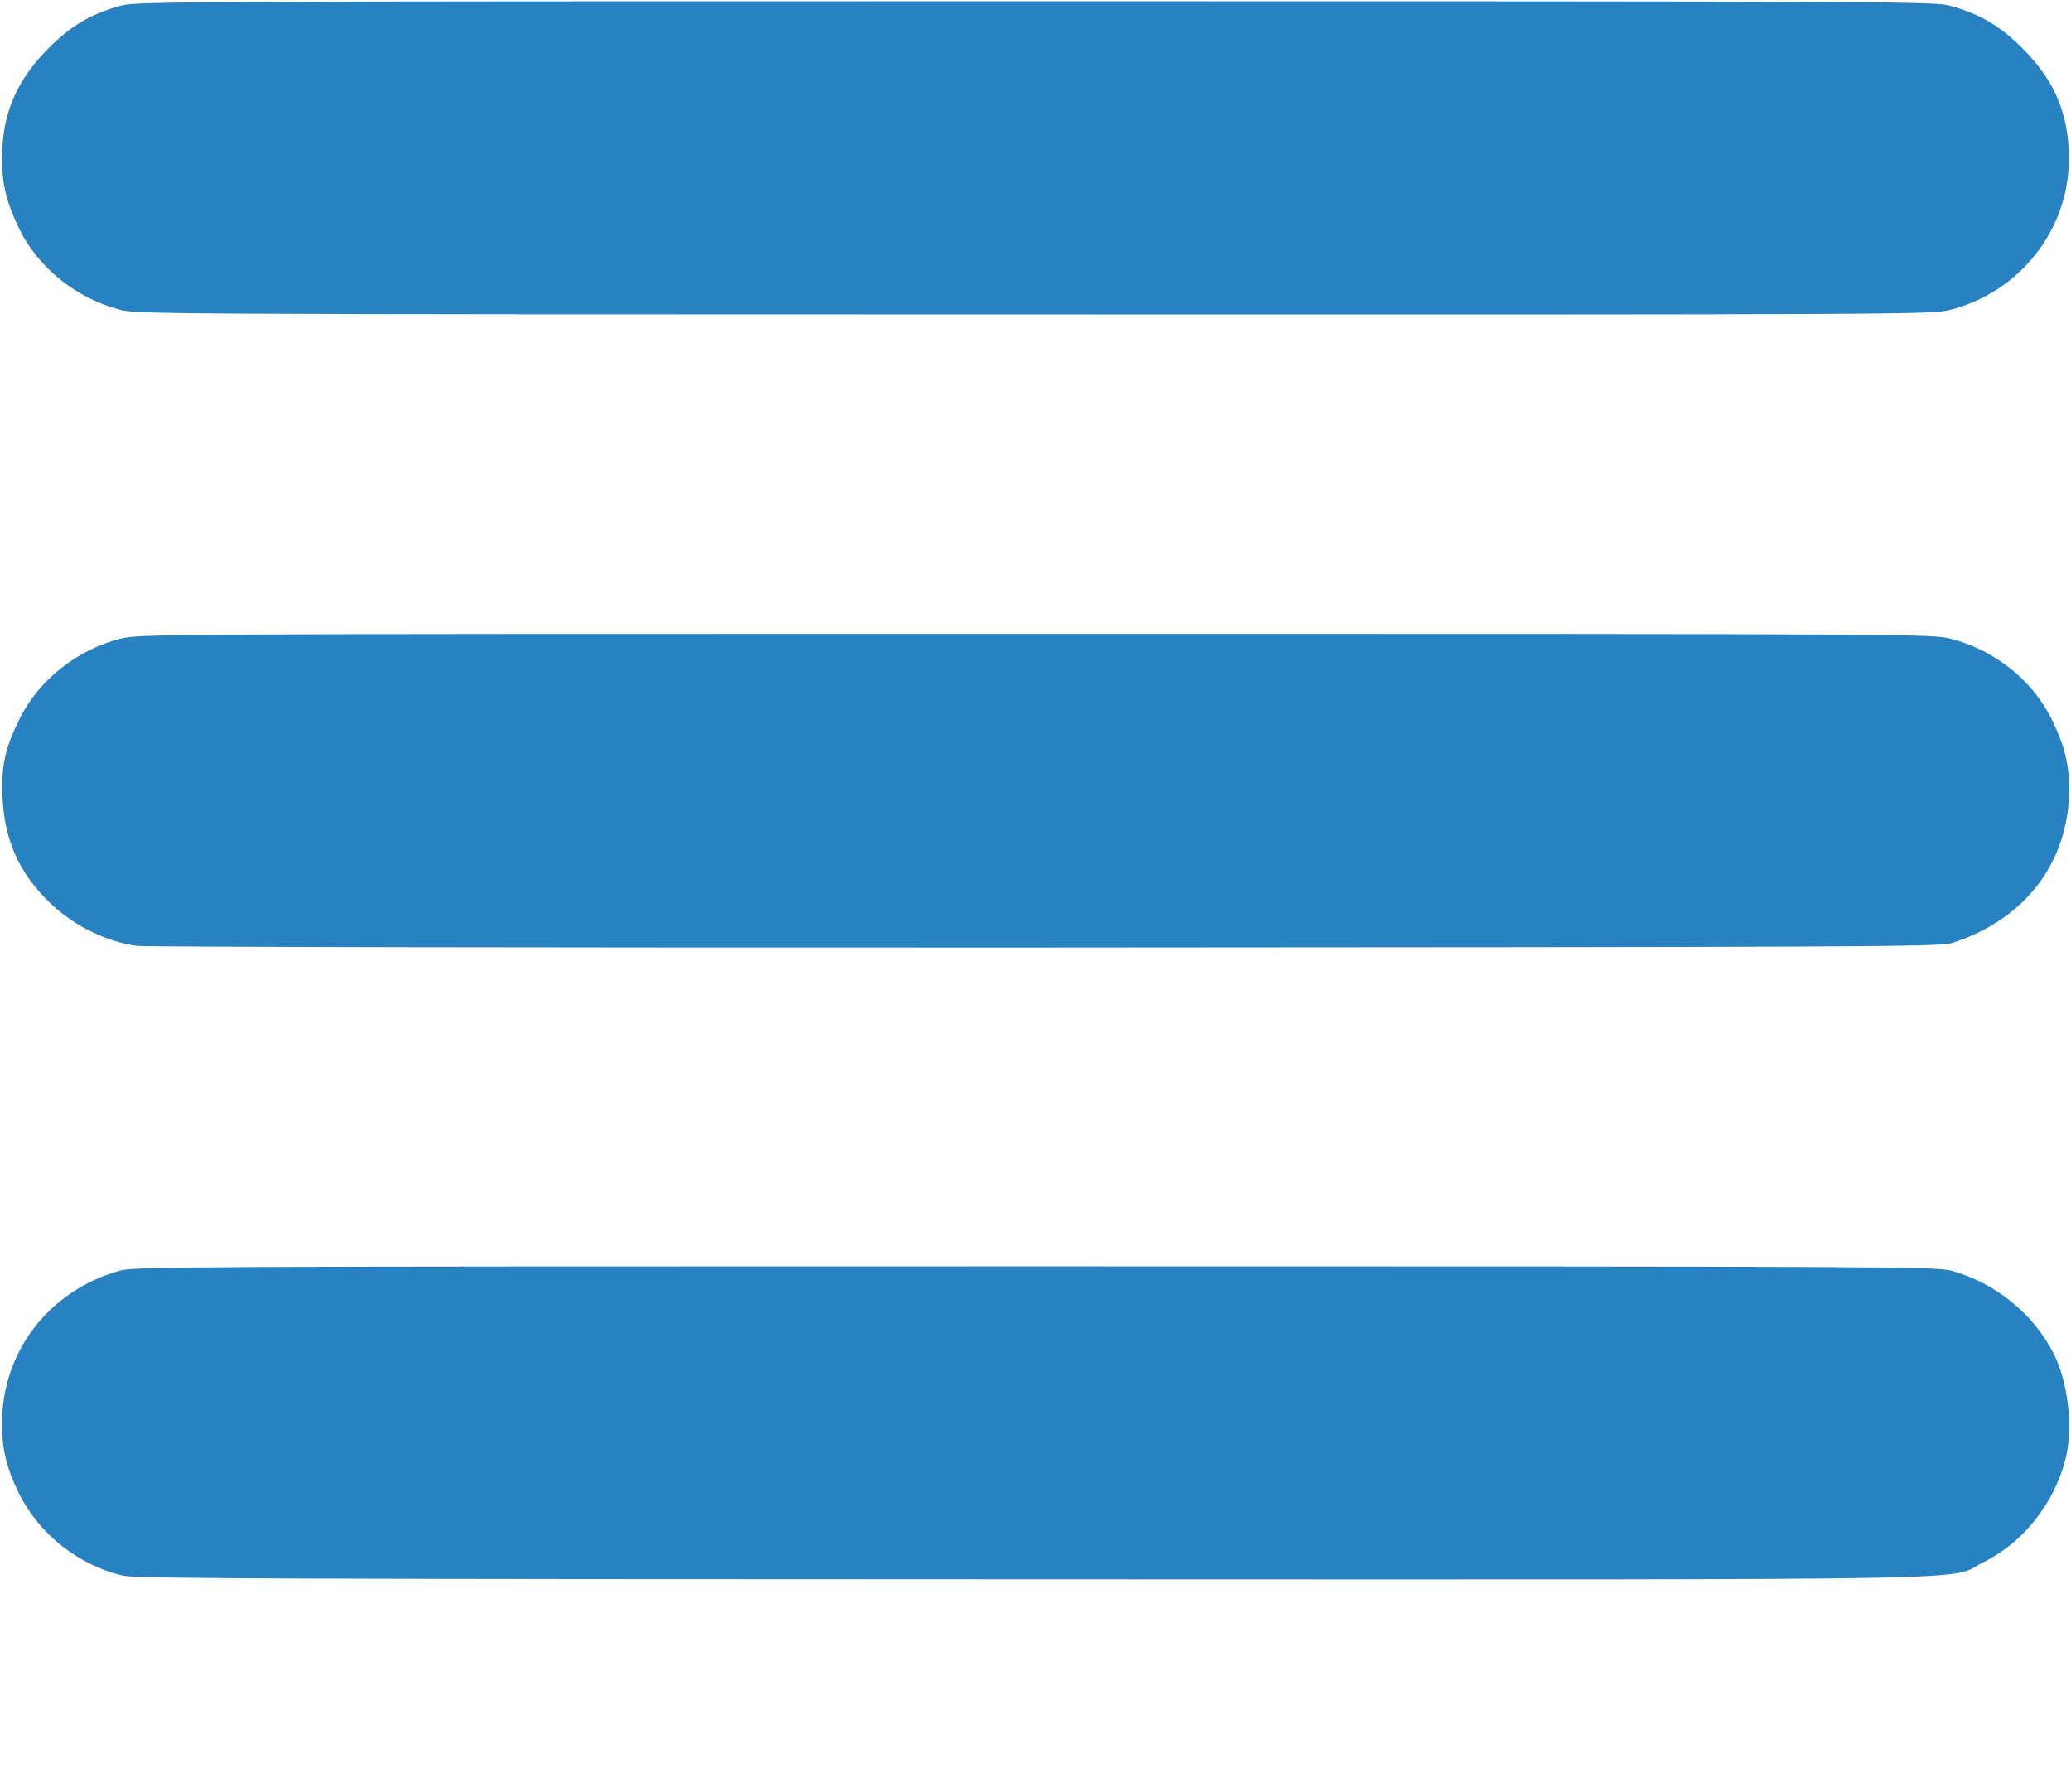
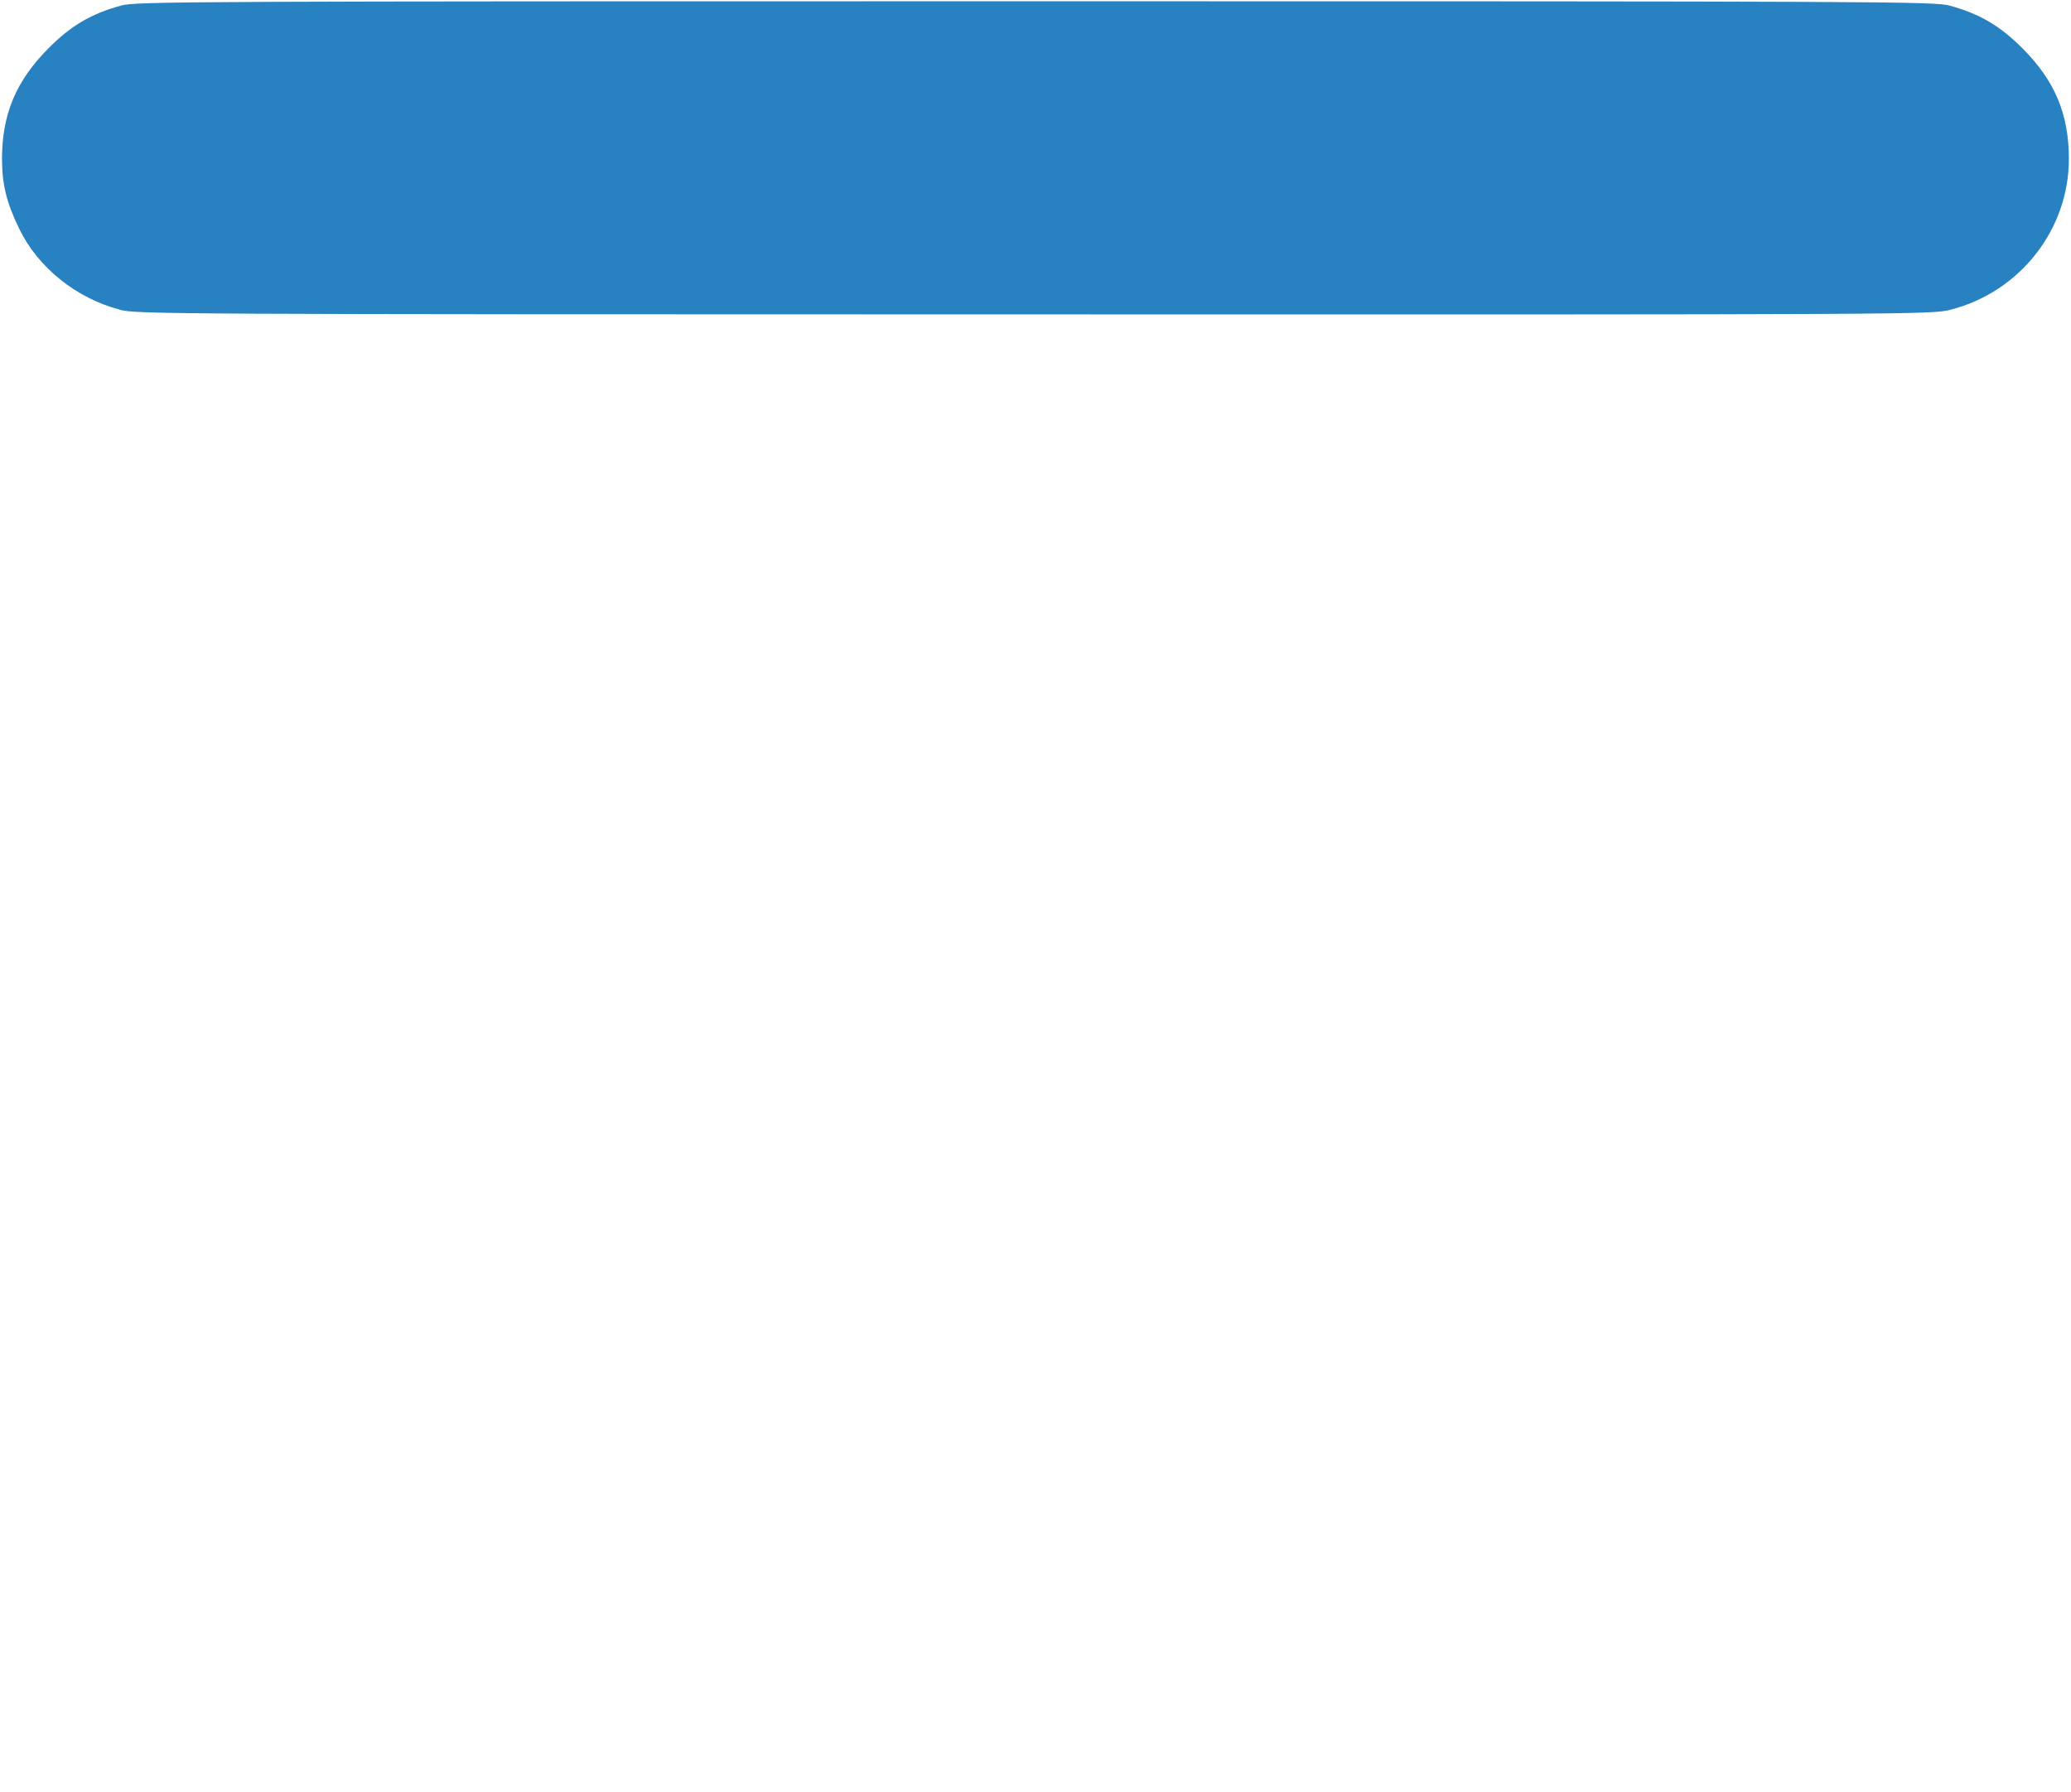
<svg xmlns="http://www.w3.org/2000/svg" xmlns:ns1="http://sodipodi.sourceforge.net/DTD/sodipodi-0.dtd" xmlns:ns2="http://www.inkscape.org/namespaces/inkscape" id="menu" width="19.651" height="17" viewBox="0 0 19.651 17" version="1.1" ns1:docname="menu-white2.svg" ns2:version="1.0.2-2 (e86c870879, 2021-01-15)">
  <ns1:namedview pagecolor="#2881C1" bordercolor="#666666" borderopacity="1" objecttolerance="10" gridtolerance="10" guidetolerance="10" ns2:pageopacity="0" ns2:pageshadow="2" ns2:window-width="2880" ns2:window-height="1526" id="namedview18" showgrid="false" ns2:zoom="43.235294" ns2:cx="9.8254995" ns2:cy="8.3959184" ns2:window-x="3829" ns2:window-y="-11" ns2:window-maximized="1" ns2:current-layer="menu" ns2:document-rotation="0" />
  <defs id="defs5">
    <clipPath id="clip-path">
-       <rect width="19.651" height="17" fill="none" id="rect2" />
-     </clipPath>
+       </clipPath>
  </defs>
-   <path style="fill:#2881C1;stroke-width:0.023" d="M 1.187,14.954 C 0.755,14.859 0.373,14.561 0.179,14.167 0.061,13.926 0.019,13.752 0.019,13.506 c 0,-0.681 0.444,-1.259 1.112,-1.449 0.142,-0.04 0.498,-0.042 8.695,-0.042 8.197,0 8.552,0.002 8.695,0.042 0.417,0.118 0.775,0.41 0.966,0.787 0.137,0.27 0.186,0.707 0.112,0.999 -0.107,0.42 -0.402,0.793 -0.776,0.977 -0.366,0.181 0.449,0.166 -9.007,0.164 -6.922,-0.001 -8.514,-0.007 -8.627,-0.032 z" id="path851" />
-   <path style="fill:#2881C1;stroke-width:0.023" d="M 1.29,8.973 C 0.985,8.928 0.677,8.77 0.45,8.543 0.175,8.267 0.041,7.961 0.024,7.563 0.011,7.268 0.046,7.106 0.184,6.824 0.365,6.455 0.728,6.165 1.142,6.06 c 0.178,-0.045 0.276,-0.046 8.684,-0.046 8.388,0 8.507,6.22e-4 8.683,0.046 0.417,0.107 0.777,0.394 0.959,0.765 0.123,0.252 0.166,0.424 0.165,0.669 -0.001,0.686 -0.424,1.237 -1.115,1.454 -0.112,0.035 -0.793,0.038 -8.61,0.042 -4.669,0.002 -8.546,-0.005 -8.616,-0.016 z" id="path853" />
  <path style="fill:#2881C1;stroke-width:0.023" d="M 1.134,2.937 C 0.724,2.83 0.361,2.538 0.184,2.174 0.061,1.921 0.019,1.749 0.019,1.504 0.02,1.083 0.152,0.769 0.458,0.46 0.673,0.243 0.865,0.13 1.152,0.052 1.294,0.014 1.762,0.012 9.825,0.012 c 8.064,0 8.531,0.002 8.673,0.041 0.285,0.077 0.479,0.191 0.695,0.408 0.305,0.306 0.437,0.621 0.438,1.044 0.001,0.672 -0.464,1.265 -1.124,1.434 -0.176,0.045 -0.292,0.046 -8.692,0.044 -8.301,-0.001 -8.518,-0.002 -8.682,-0.045 z" id="path855" />
</svg>